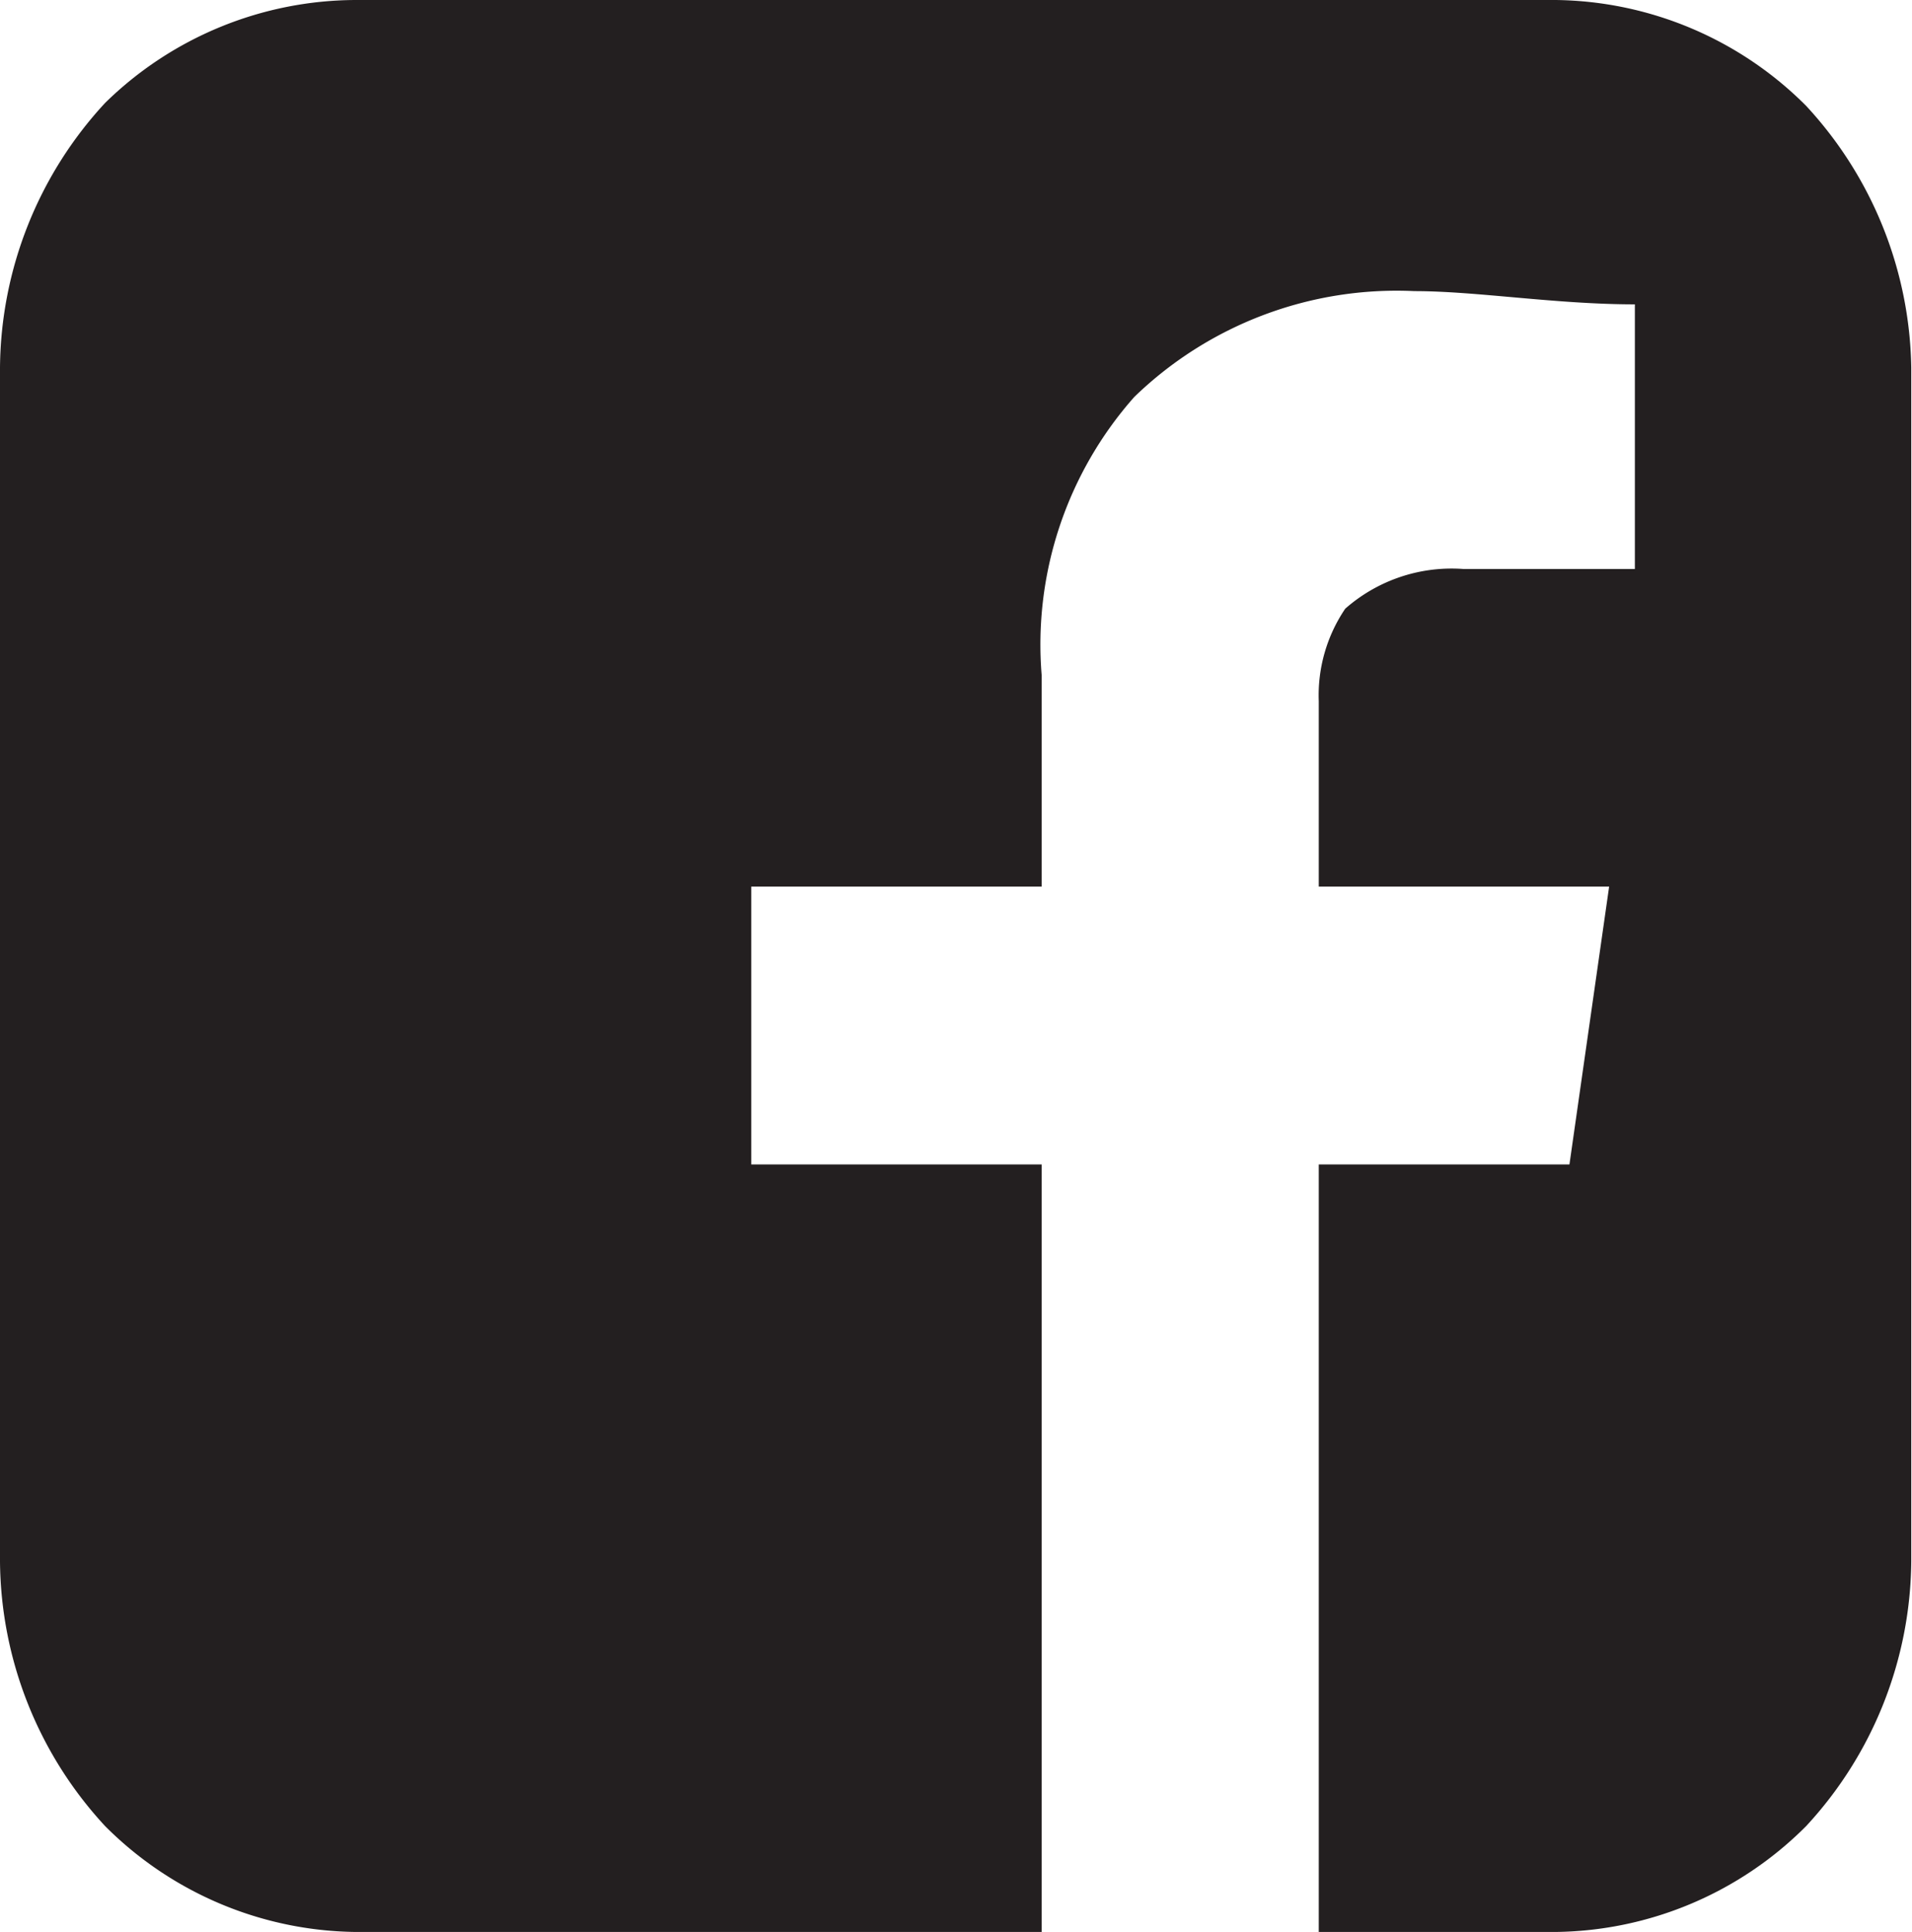
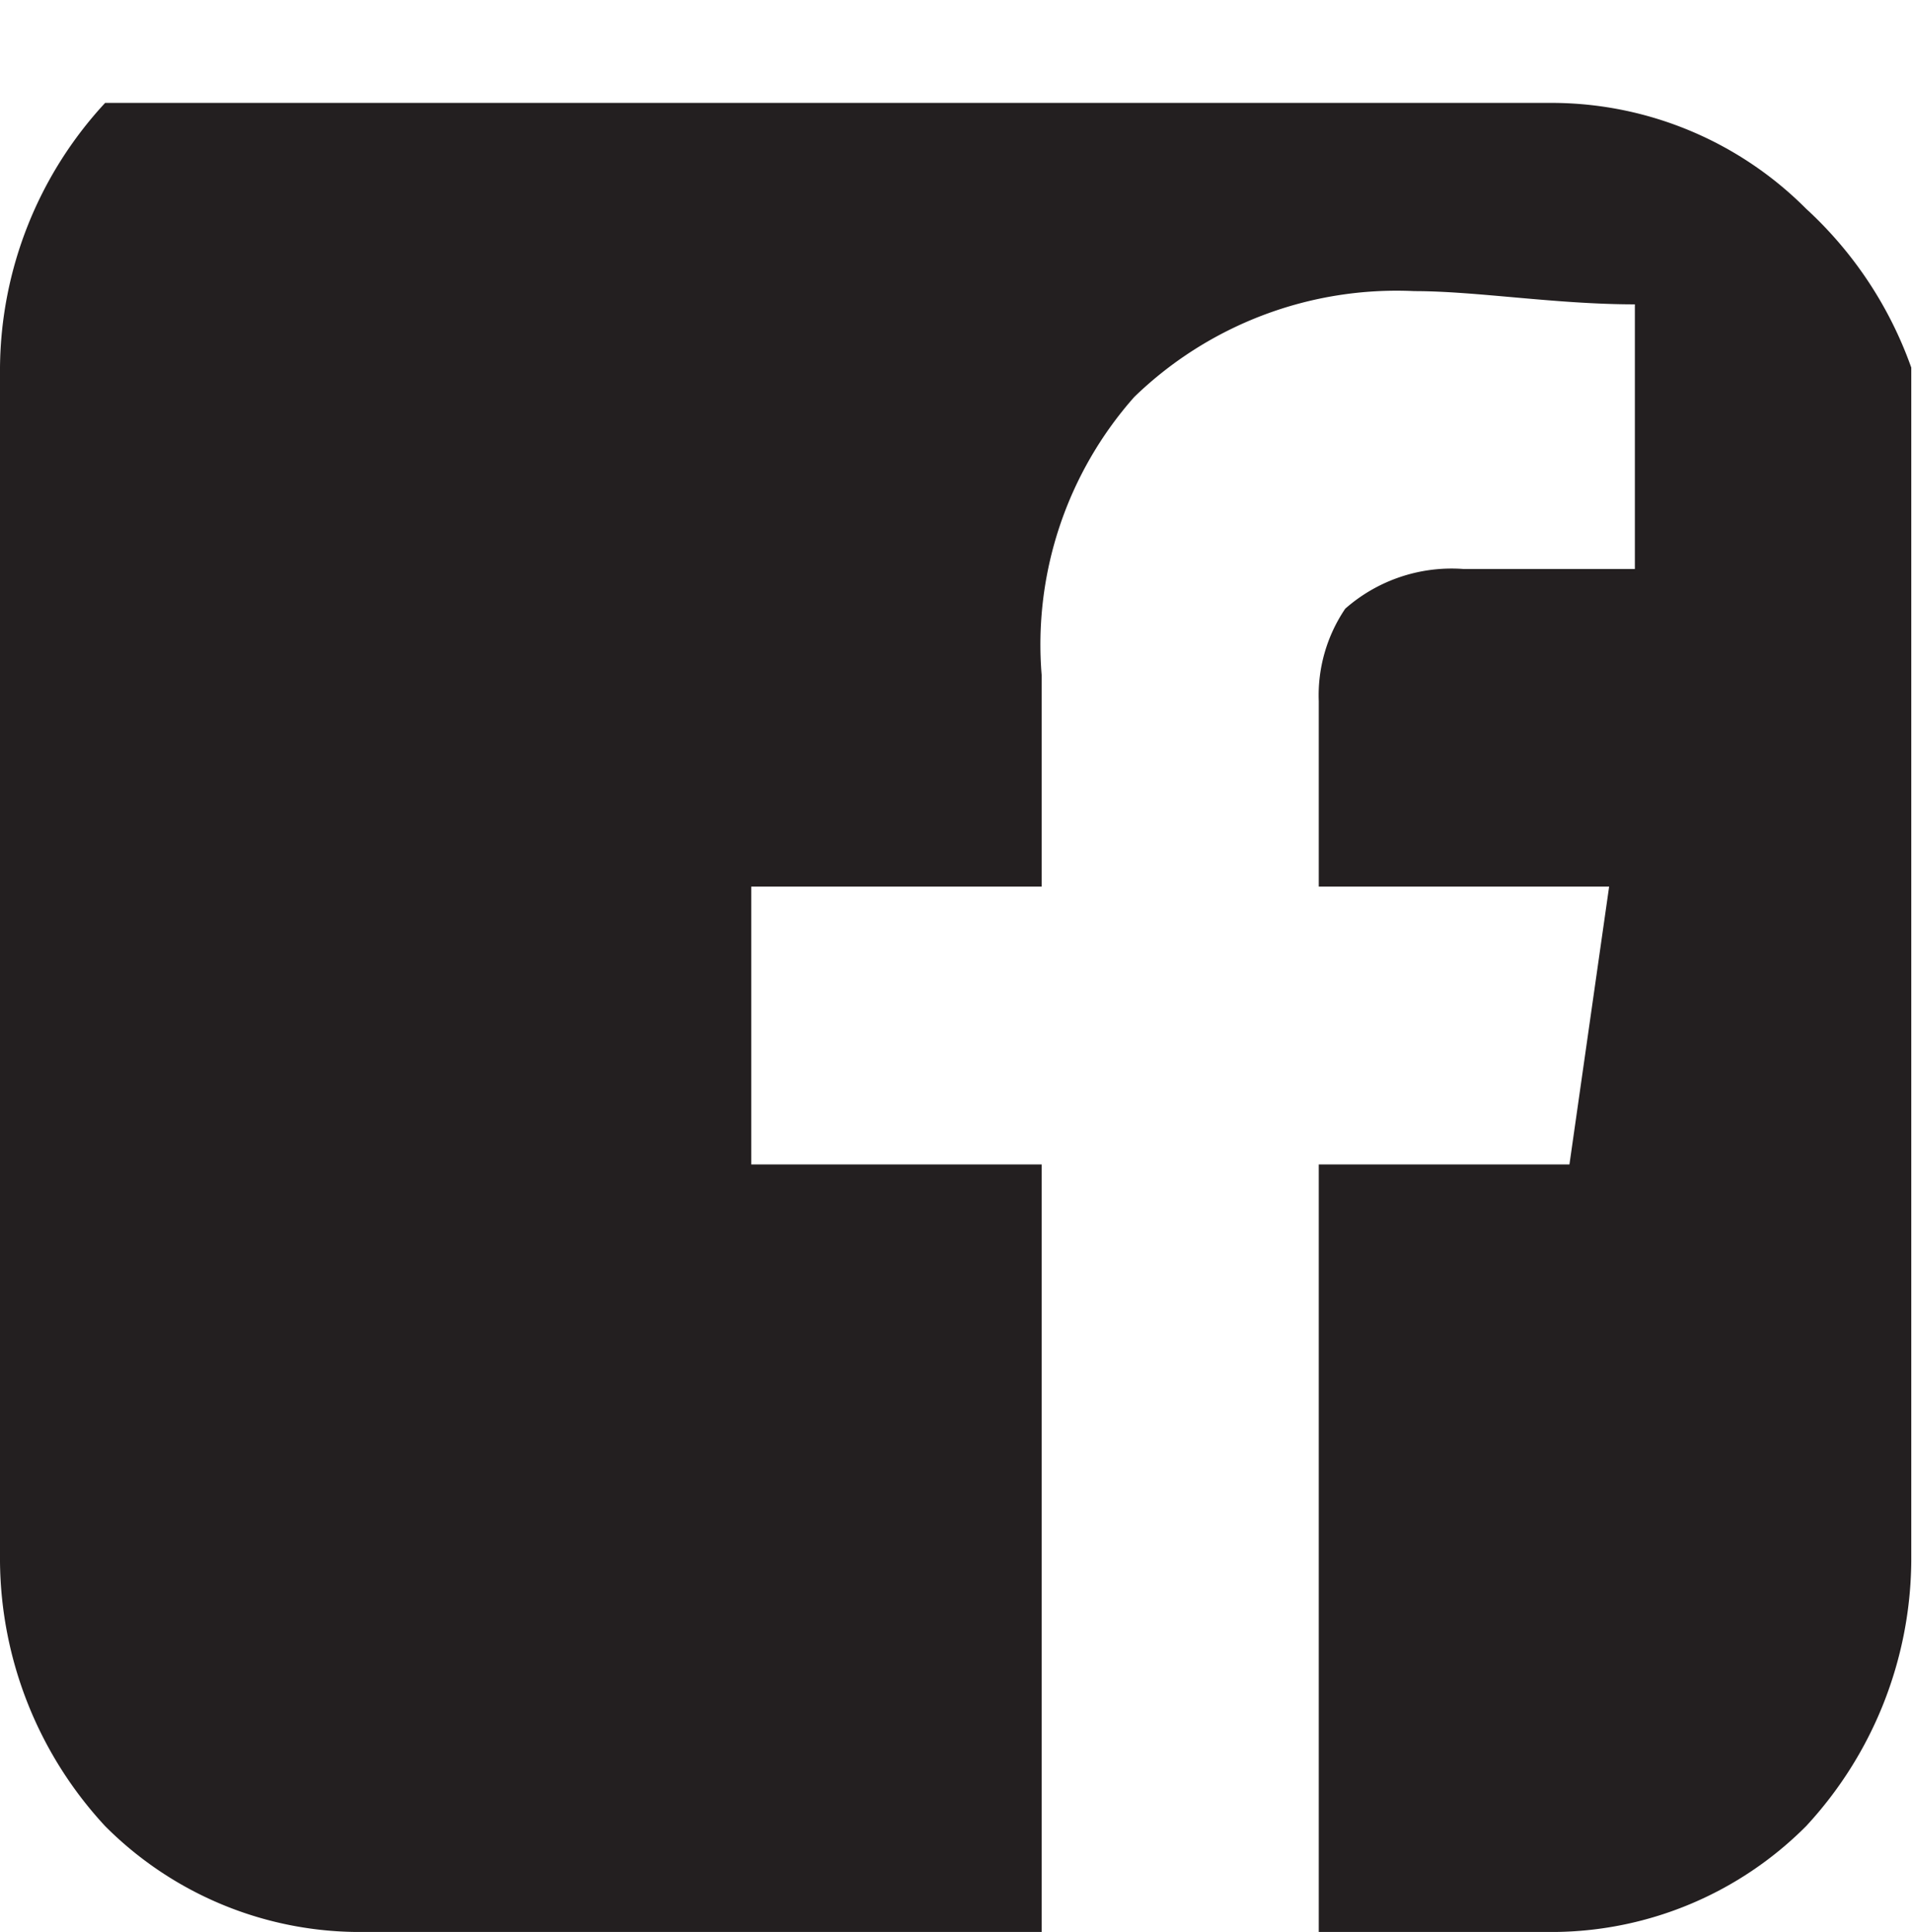
<svg xmlns="http://www.w3.org/2000/svg" viewBox="0 0 26.01 26.28">
  <defs>
    <style>.cls-1{fill:#231f20;fill-rule:evenodd;}.cls-1:hover{fill:#405799;fill-rule:evenodd;}</style>
  </defs>
  <title>Asset 10</title>
  <g id="Layer_2" data-name="Layer 2">
    <g id="Layer_1-2" data-name="Layer 1">
-       <path class="cls-1" d="M26,21.24a5.36,5.36,0,0,1-1.43,3.6,4.89,4.89,0,0,1-3.41,1.44H17.94V15.84h3.41l.54-3.78H17.94V9.54a2.1,2.1,0,0,1,.36-1.26,2.19,2.19,0,0,1,1.61-.54h2.33V4.14c-1.08,0-2.15-.18-3-.18A5.13,5.13,0,0,0,15.43,5.4a5.08,5.08,0,0,0-1.26,3.78v2.88H10.22v3.78h3.95V26.28H4.84a4.89,4.89,0,0,1-3.41-1.44A5.36,5.36,0,0,1,0,21.24V5a5.36,5.36,0,0,1,1.43-3.6A4.89,4.89,0,0,1,4.84,0H21.16a4.89,4.89,0,0,1,3.41,1.44A5.36,5.36,0,0,1,26,5Z" />
+       <path class="cls-1" d="M26,21.24a5.36,5.36,0,0,1-1.43,3.6,4.89,4.89,0,0,1-3.41,1.44H17.94V15.84h3.41l.54-3.78H17.94V9.54a2.1,2.1,0,0,1,.36-1.26,2.19,2.19,0,0,1,1.61-.54h2.33V4.14c-1.08,0-2.15-.18-3-.18A5.13,5.13,0,0,0,15.43,5.4a5.08,5.08,0,0,0-1.26,3.78v2.88H10.22v3.78h3.95V26.28H4.84a4.89,4.89,0,0,1-3.41-1.44A5.36,5.36,0,0,1,0,21.24V5a5.36,5.36,0,0,1,1.43-3.6H21.16a4.89,4.89,0,0,1,3.41,1.44A5.36,5.36,0,0,1,26,5Z" />
    </g>
  </g>
</svg>